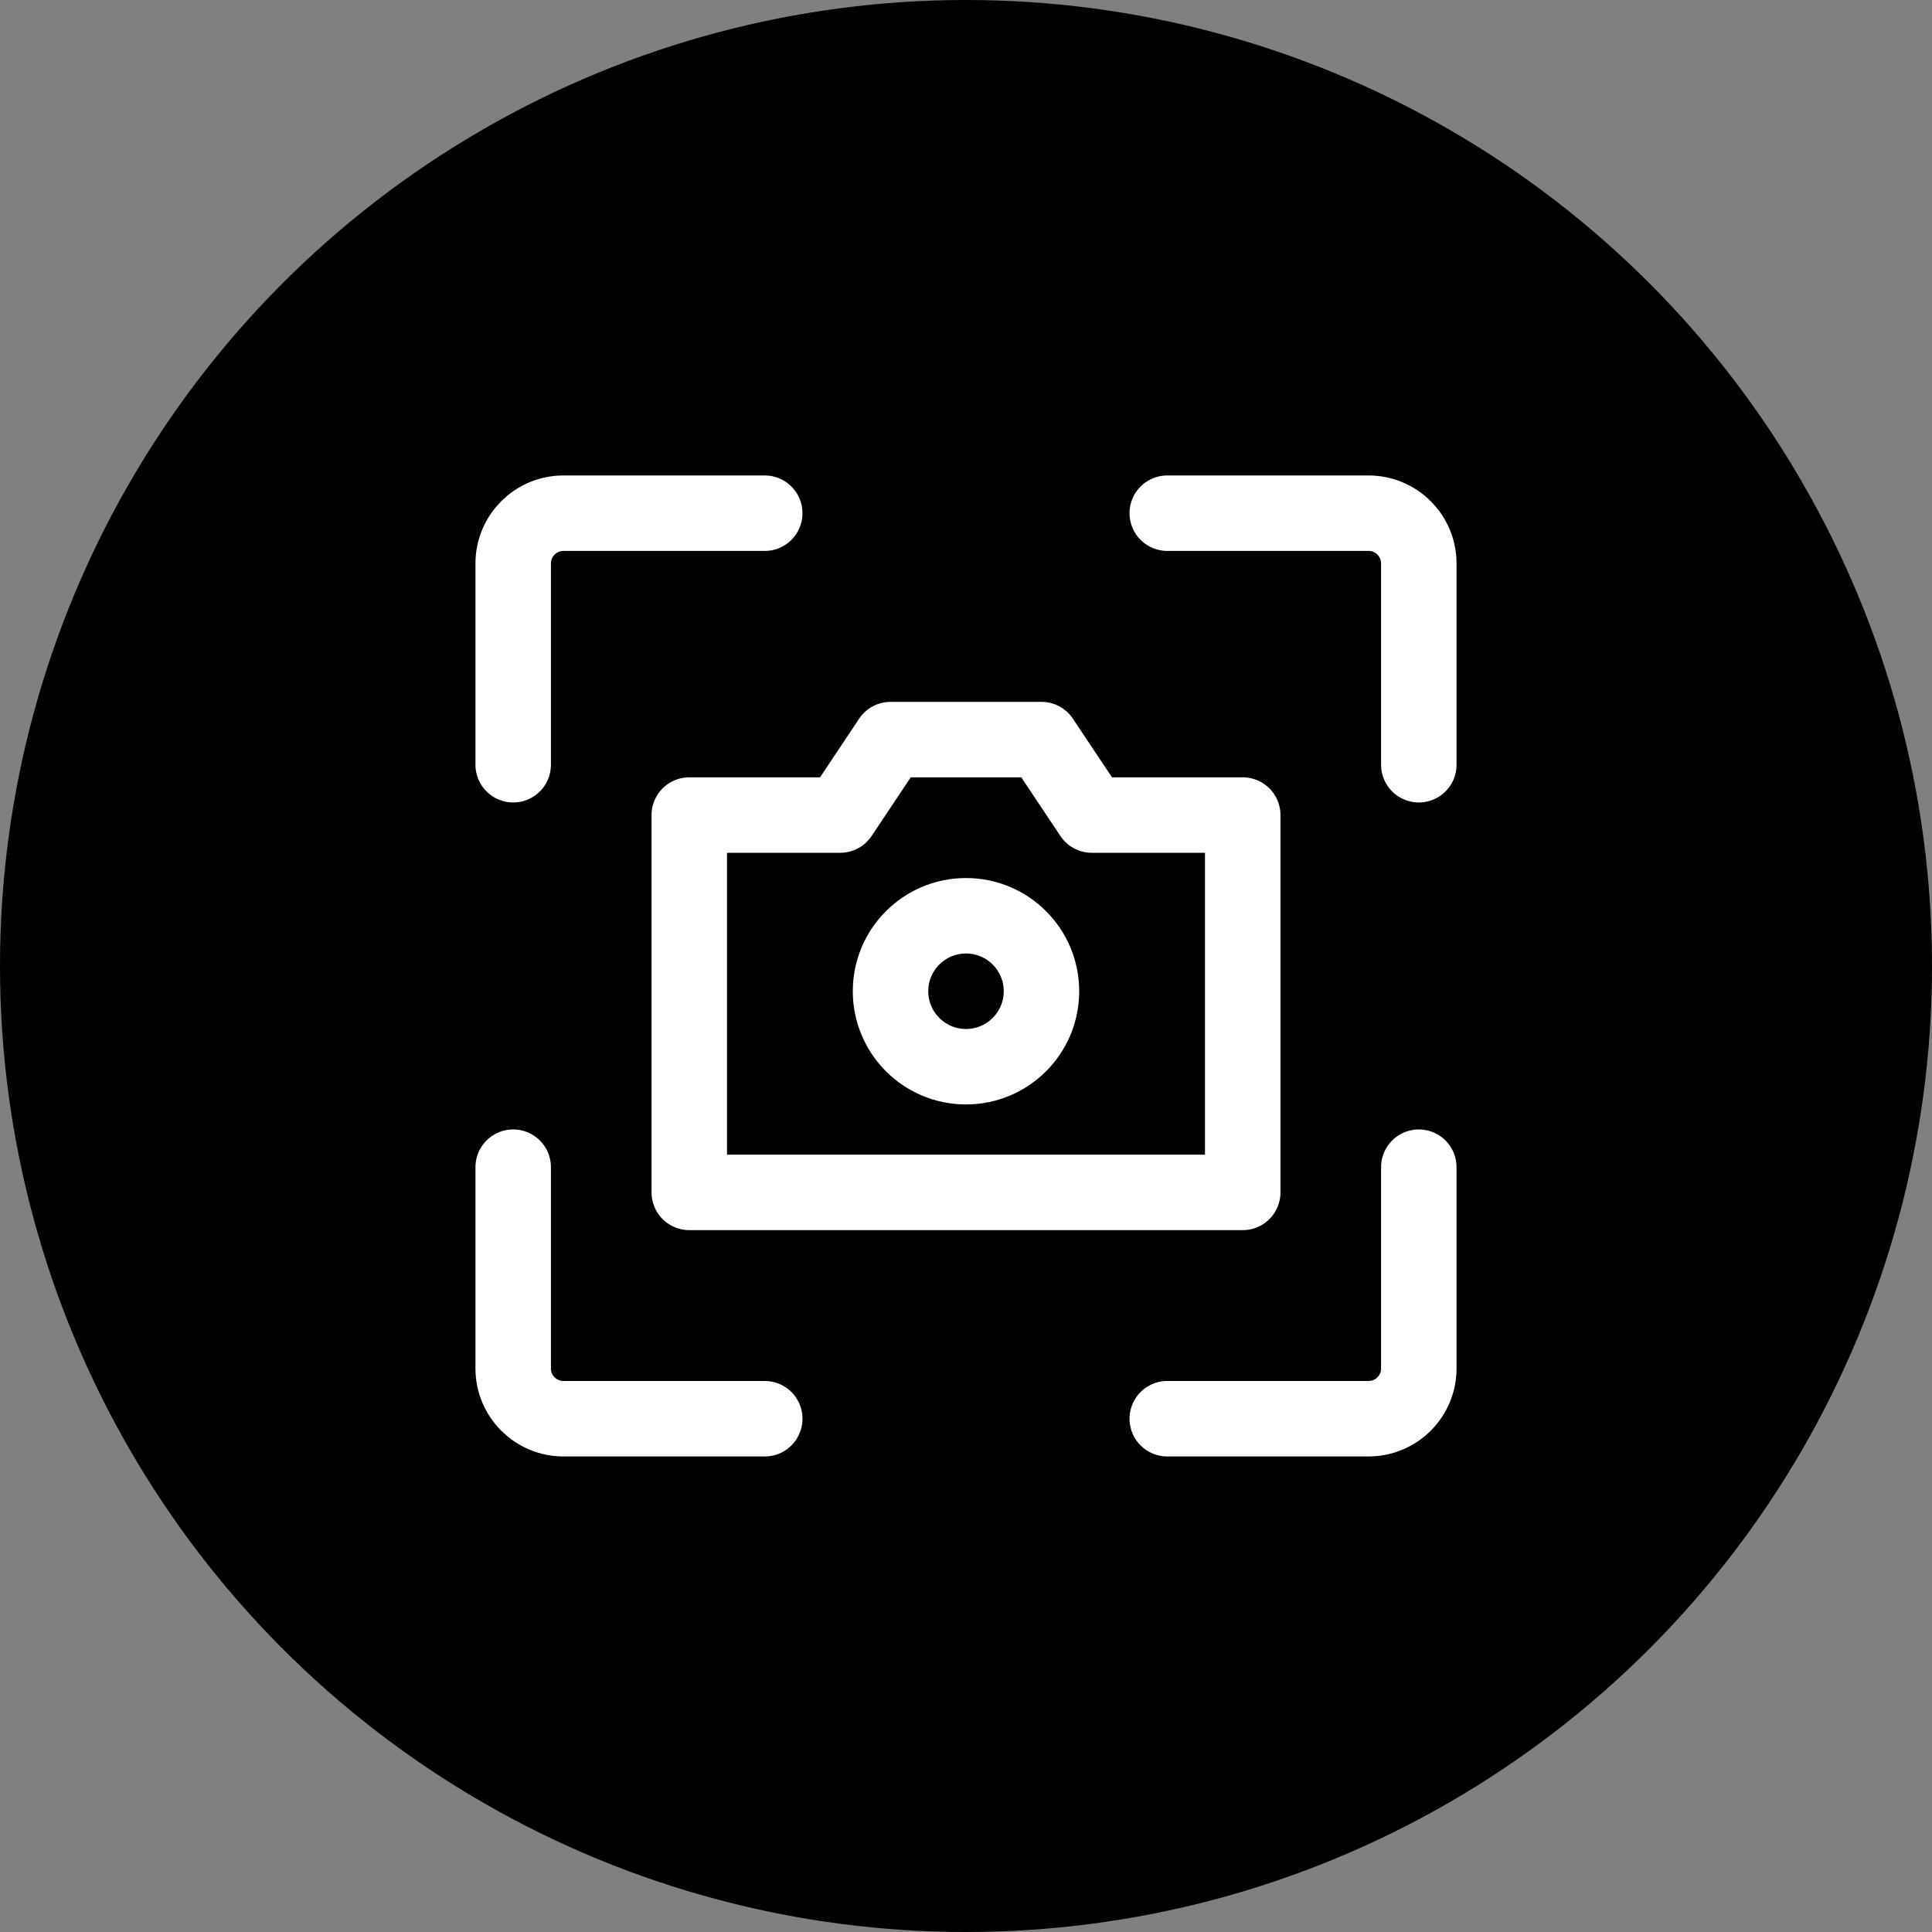
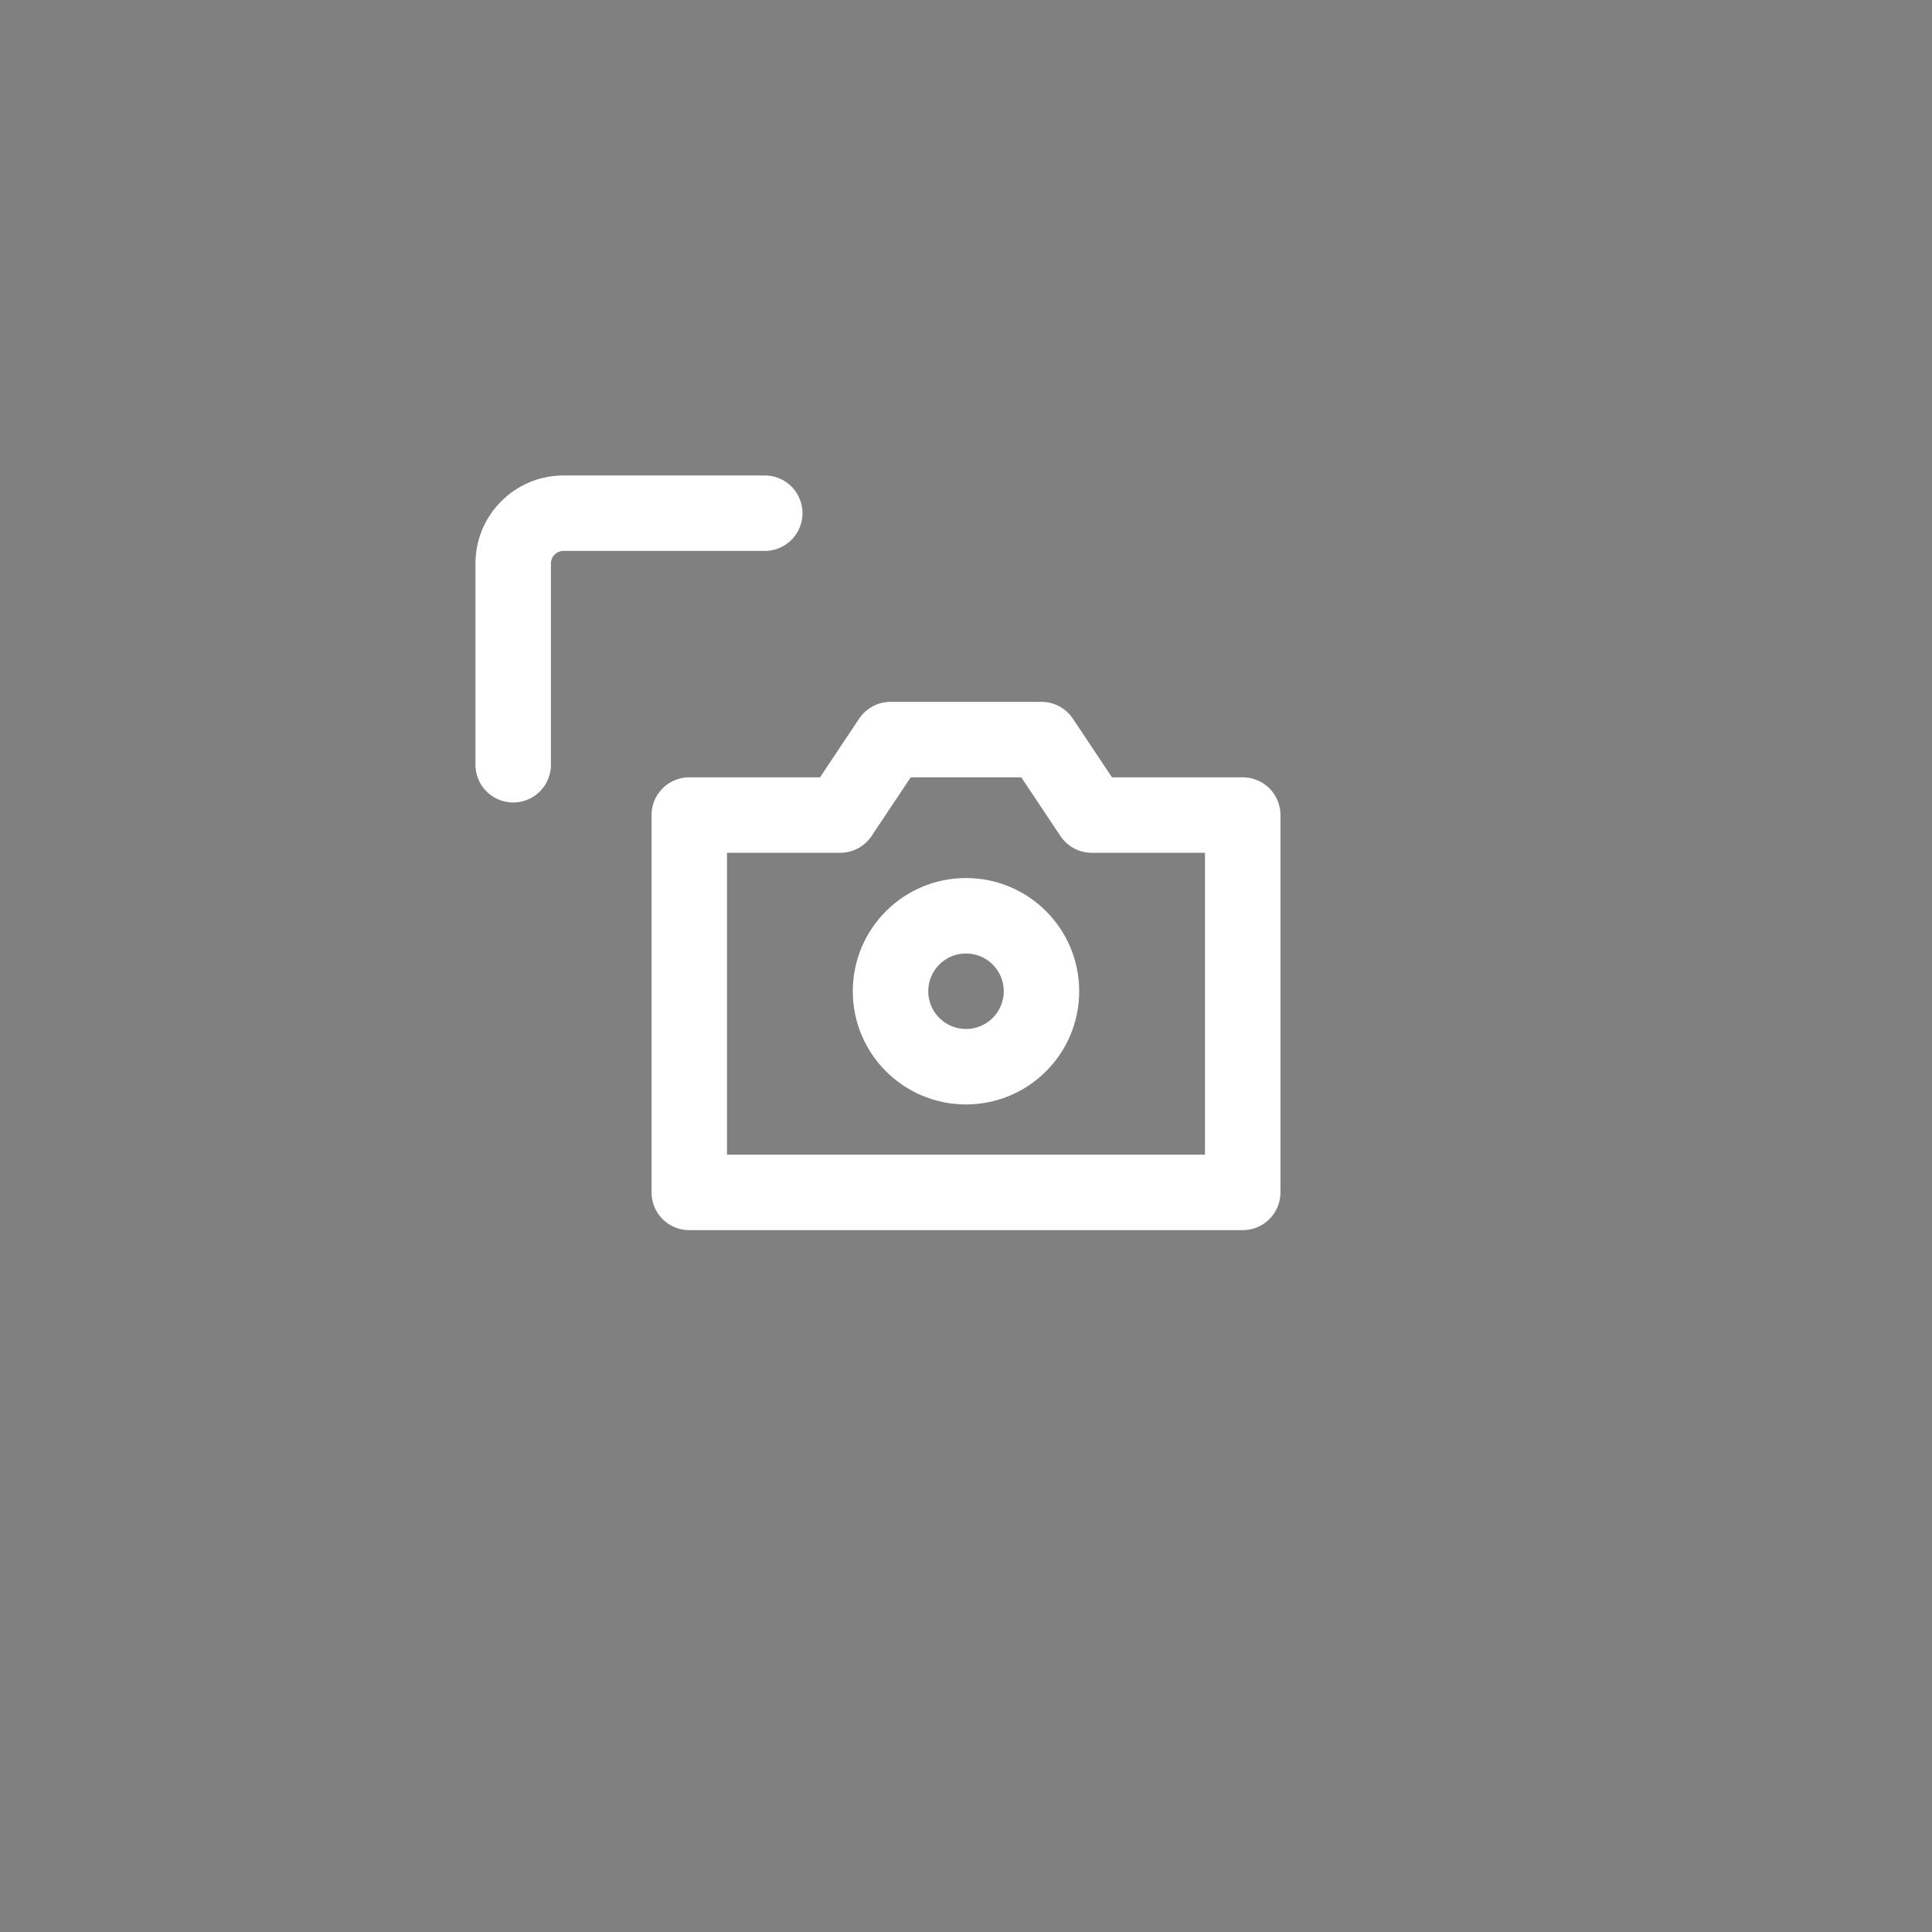
<svg xmlns="http://www.w3.org/2000/svg" width="64" height="64" viewBox="0 0 64 64" fill="none">
  <rect x="0" y="0" width="64" height="64" fill="#808080" stroke="none" />
-   <circle cx="32" cy="32" r="32" fill="black" />
  <path d="M25.333 17H18.667C17.746 17 17 17.746 17 18.667V25.333" stroke="white" stroke-width="2.5" stroke-linecap="round" stroke-linejoin="round" />
-   <path d="M25.333 46.997H18.667C17.746 46.997 17 46.251 17 45.331V38.664" stroke="white" stroke-width="2.5" stroke-linecap="round" stroke-linejoin="round" />
-   <path d="M38.667 46.997H45.333C46.254 46.997 47 46.251 47 45.331V38.664" stroke="white" stroke-width="2.5" stroke-linecap="round" stroke-linejoin="round" />
-   <path d="M38.667 17H45.333C46.254 17 47 17.746 47 18.667V25.333" stroke="white" stroke-width="2.5" stroke-linecap="round" stroke-linejoin="round" />
  <path d="M22.833 39.5V27H27.833L29.5 24.5H34.5L36.167 27H41.167V39.5H22.833Z" stroke="white" stroke-width="2.5" stroke-linecap="round" stroke-linejoin="round" />
  <path d="M32 35.336C33.381 35.336 34.5 34.217 34.5 32.836C34.5 31.455 33.381 30.336 32 30.336C30.619 30.336 29.5 31.455 29.5 32.836C29.5 34.217 30.619 35.336 32 35.336Z" stroke="white" stroke-width="2.5" stroke-miterlimit="10" />
</svg>